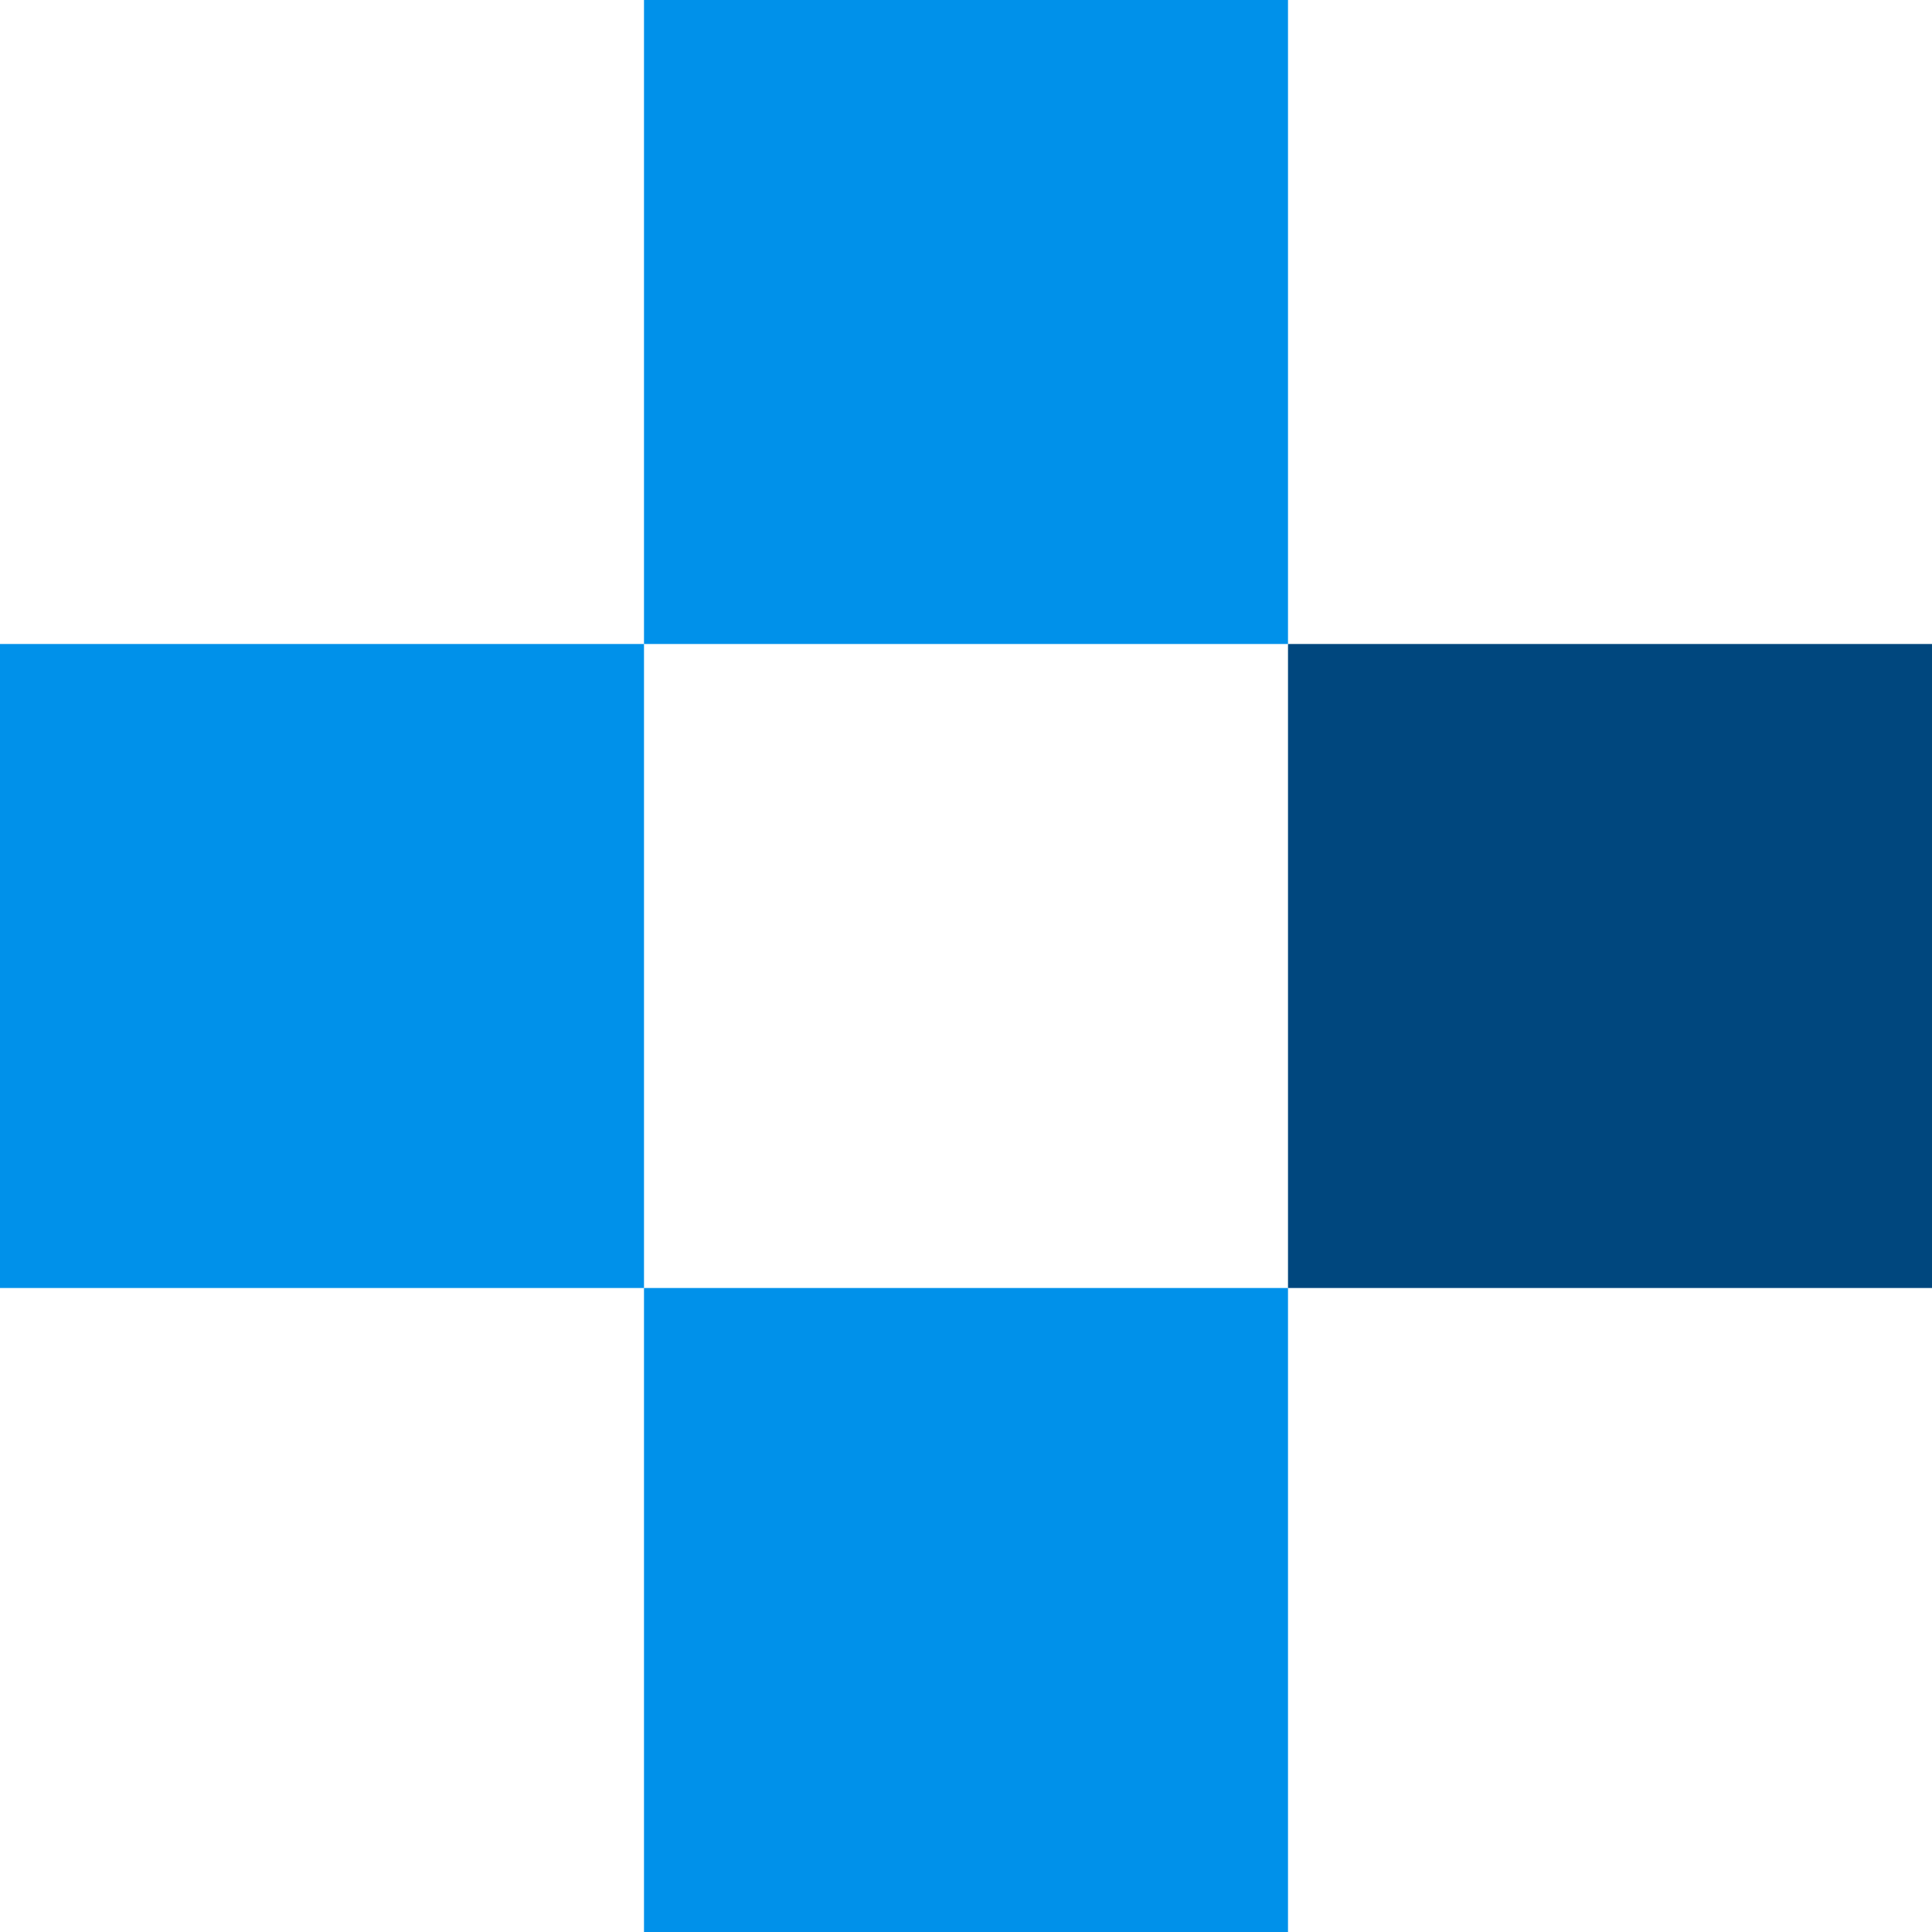
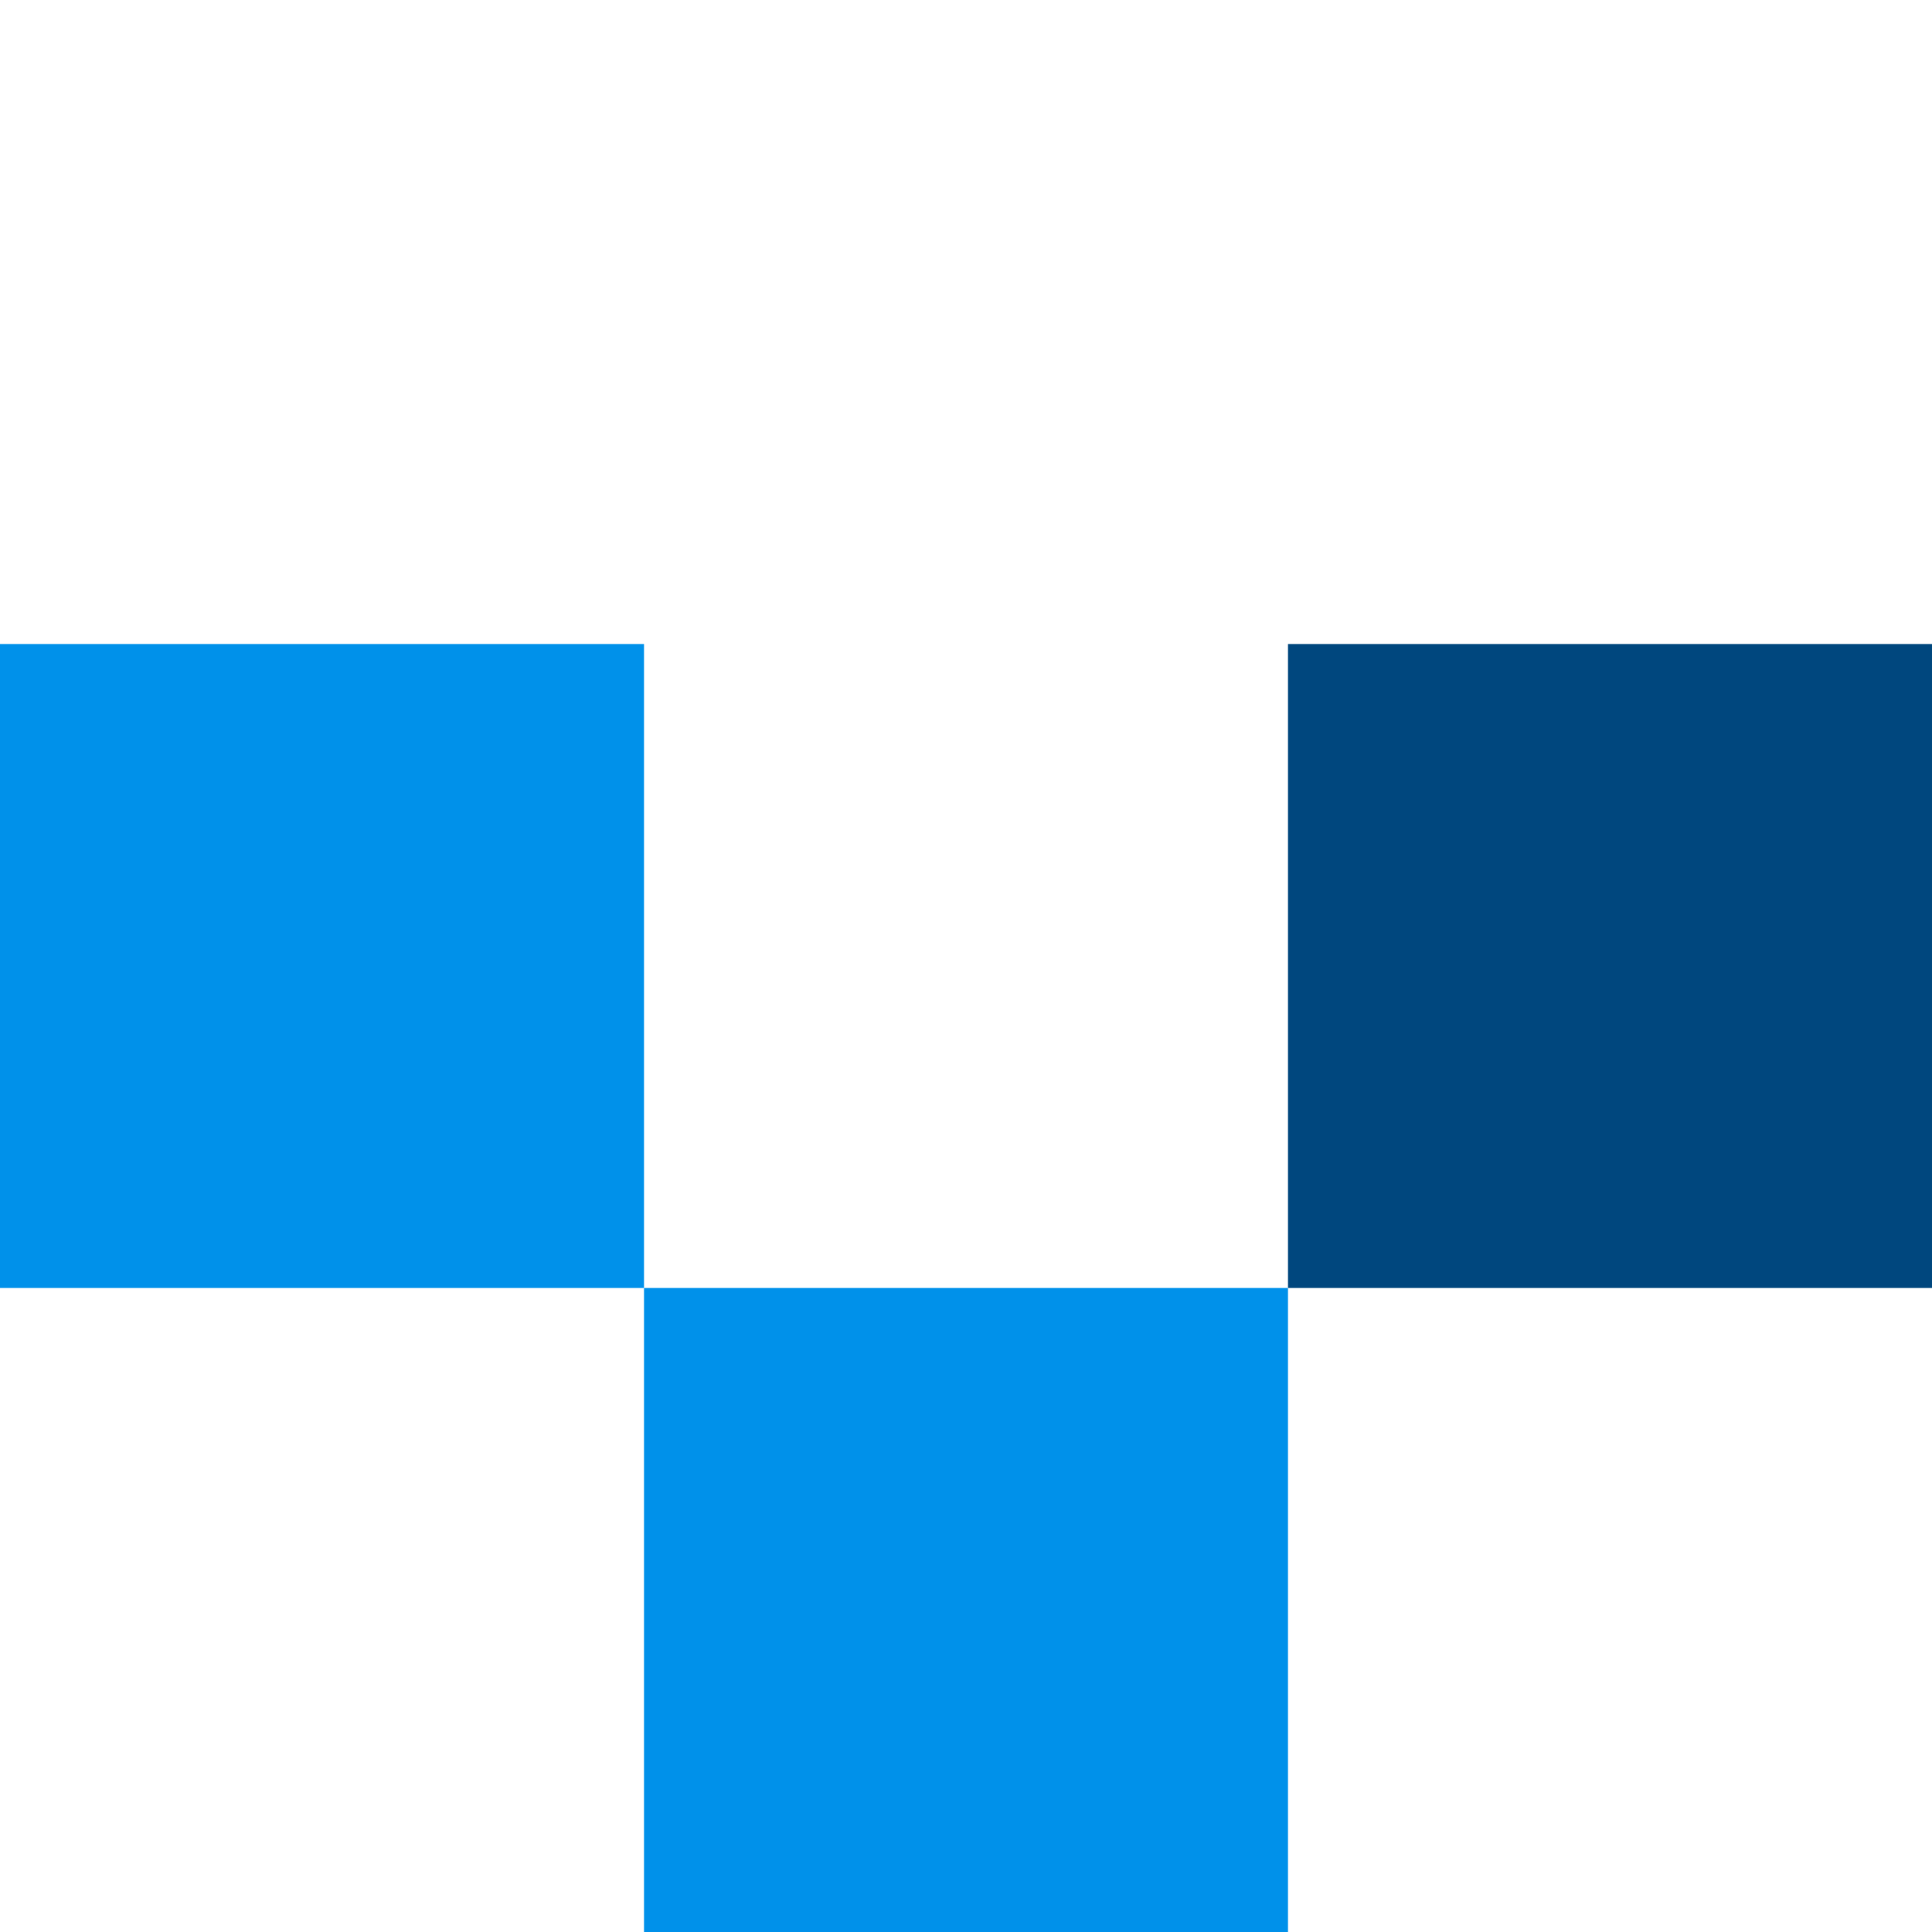
<svg xmlns="http://www.w3.org/2000/svg" width="48" height="48" viewBox="0 0 48 48" fill="none">
  <rect y="16" width="16" height="16" fill="#0091EA" />
-   <rect x="16" width="16" height="16" fill="#0091EA" />
  <rect x="16" y="32" width="16" height="16" fill="#0091EA" />
  <rect x="32" y="16" width="16" height="16" fill="#00477E" />
</svg>